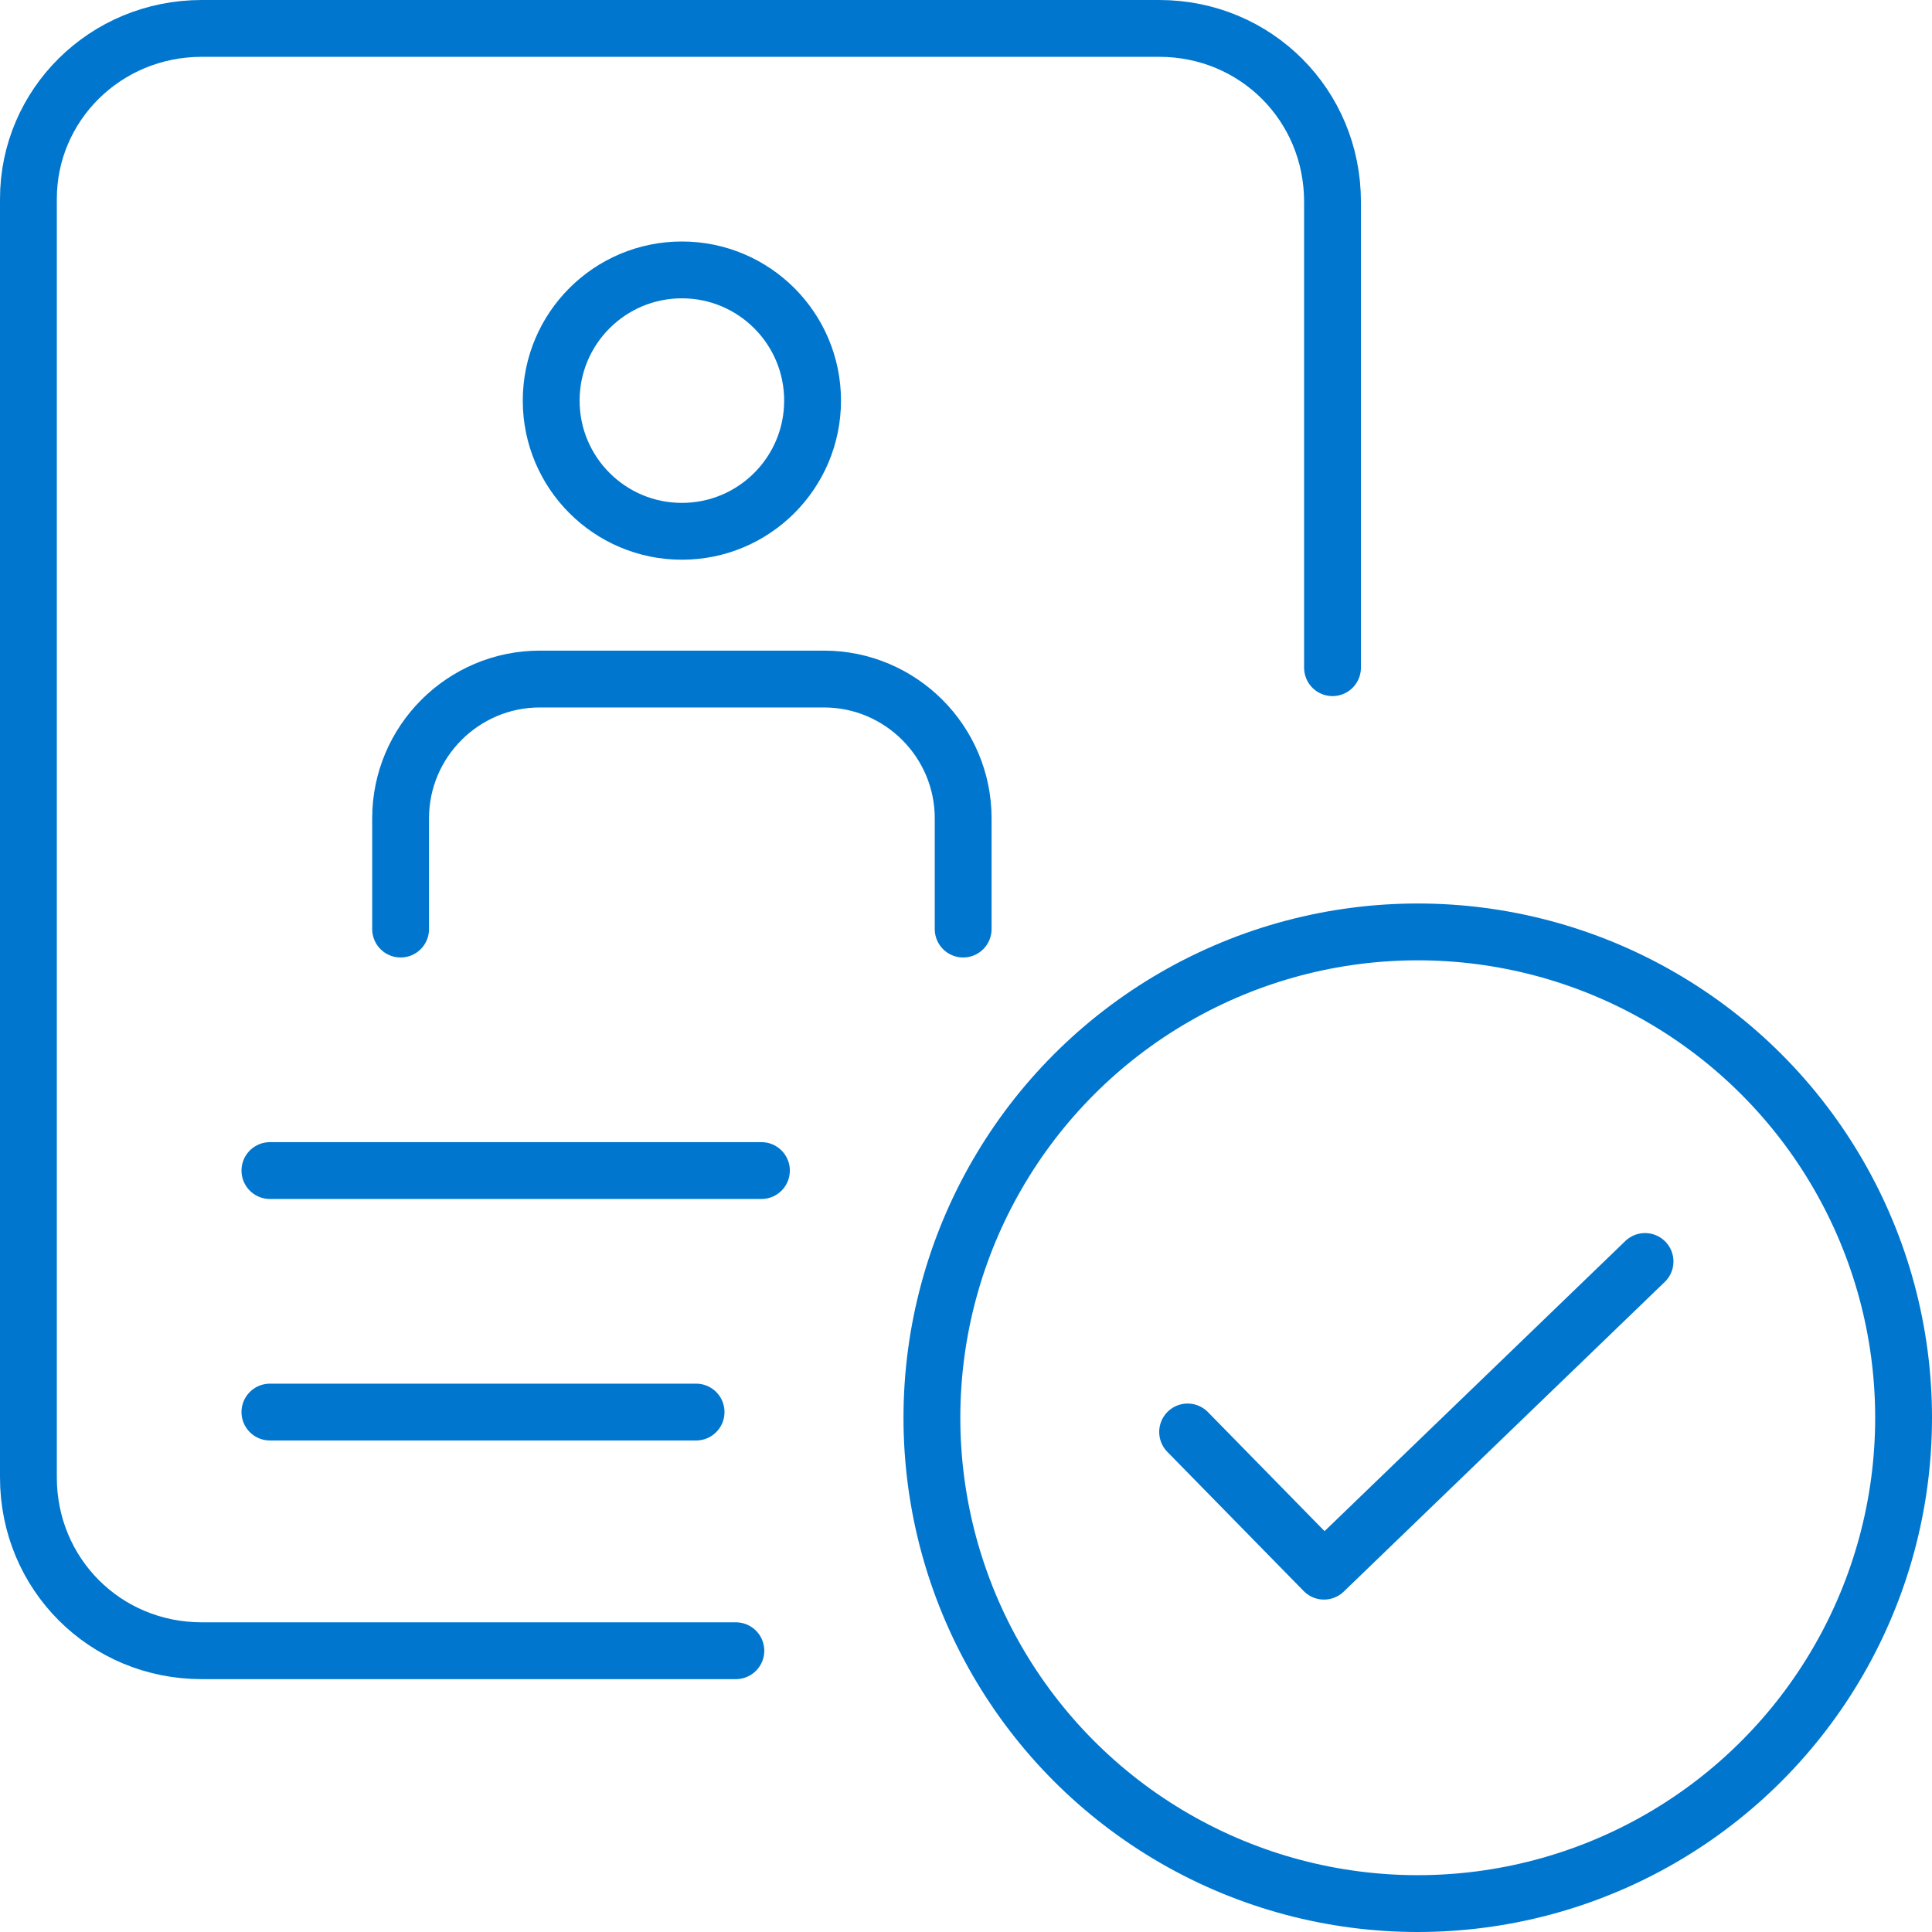
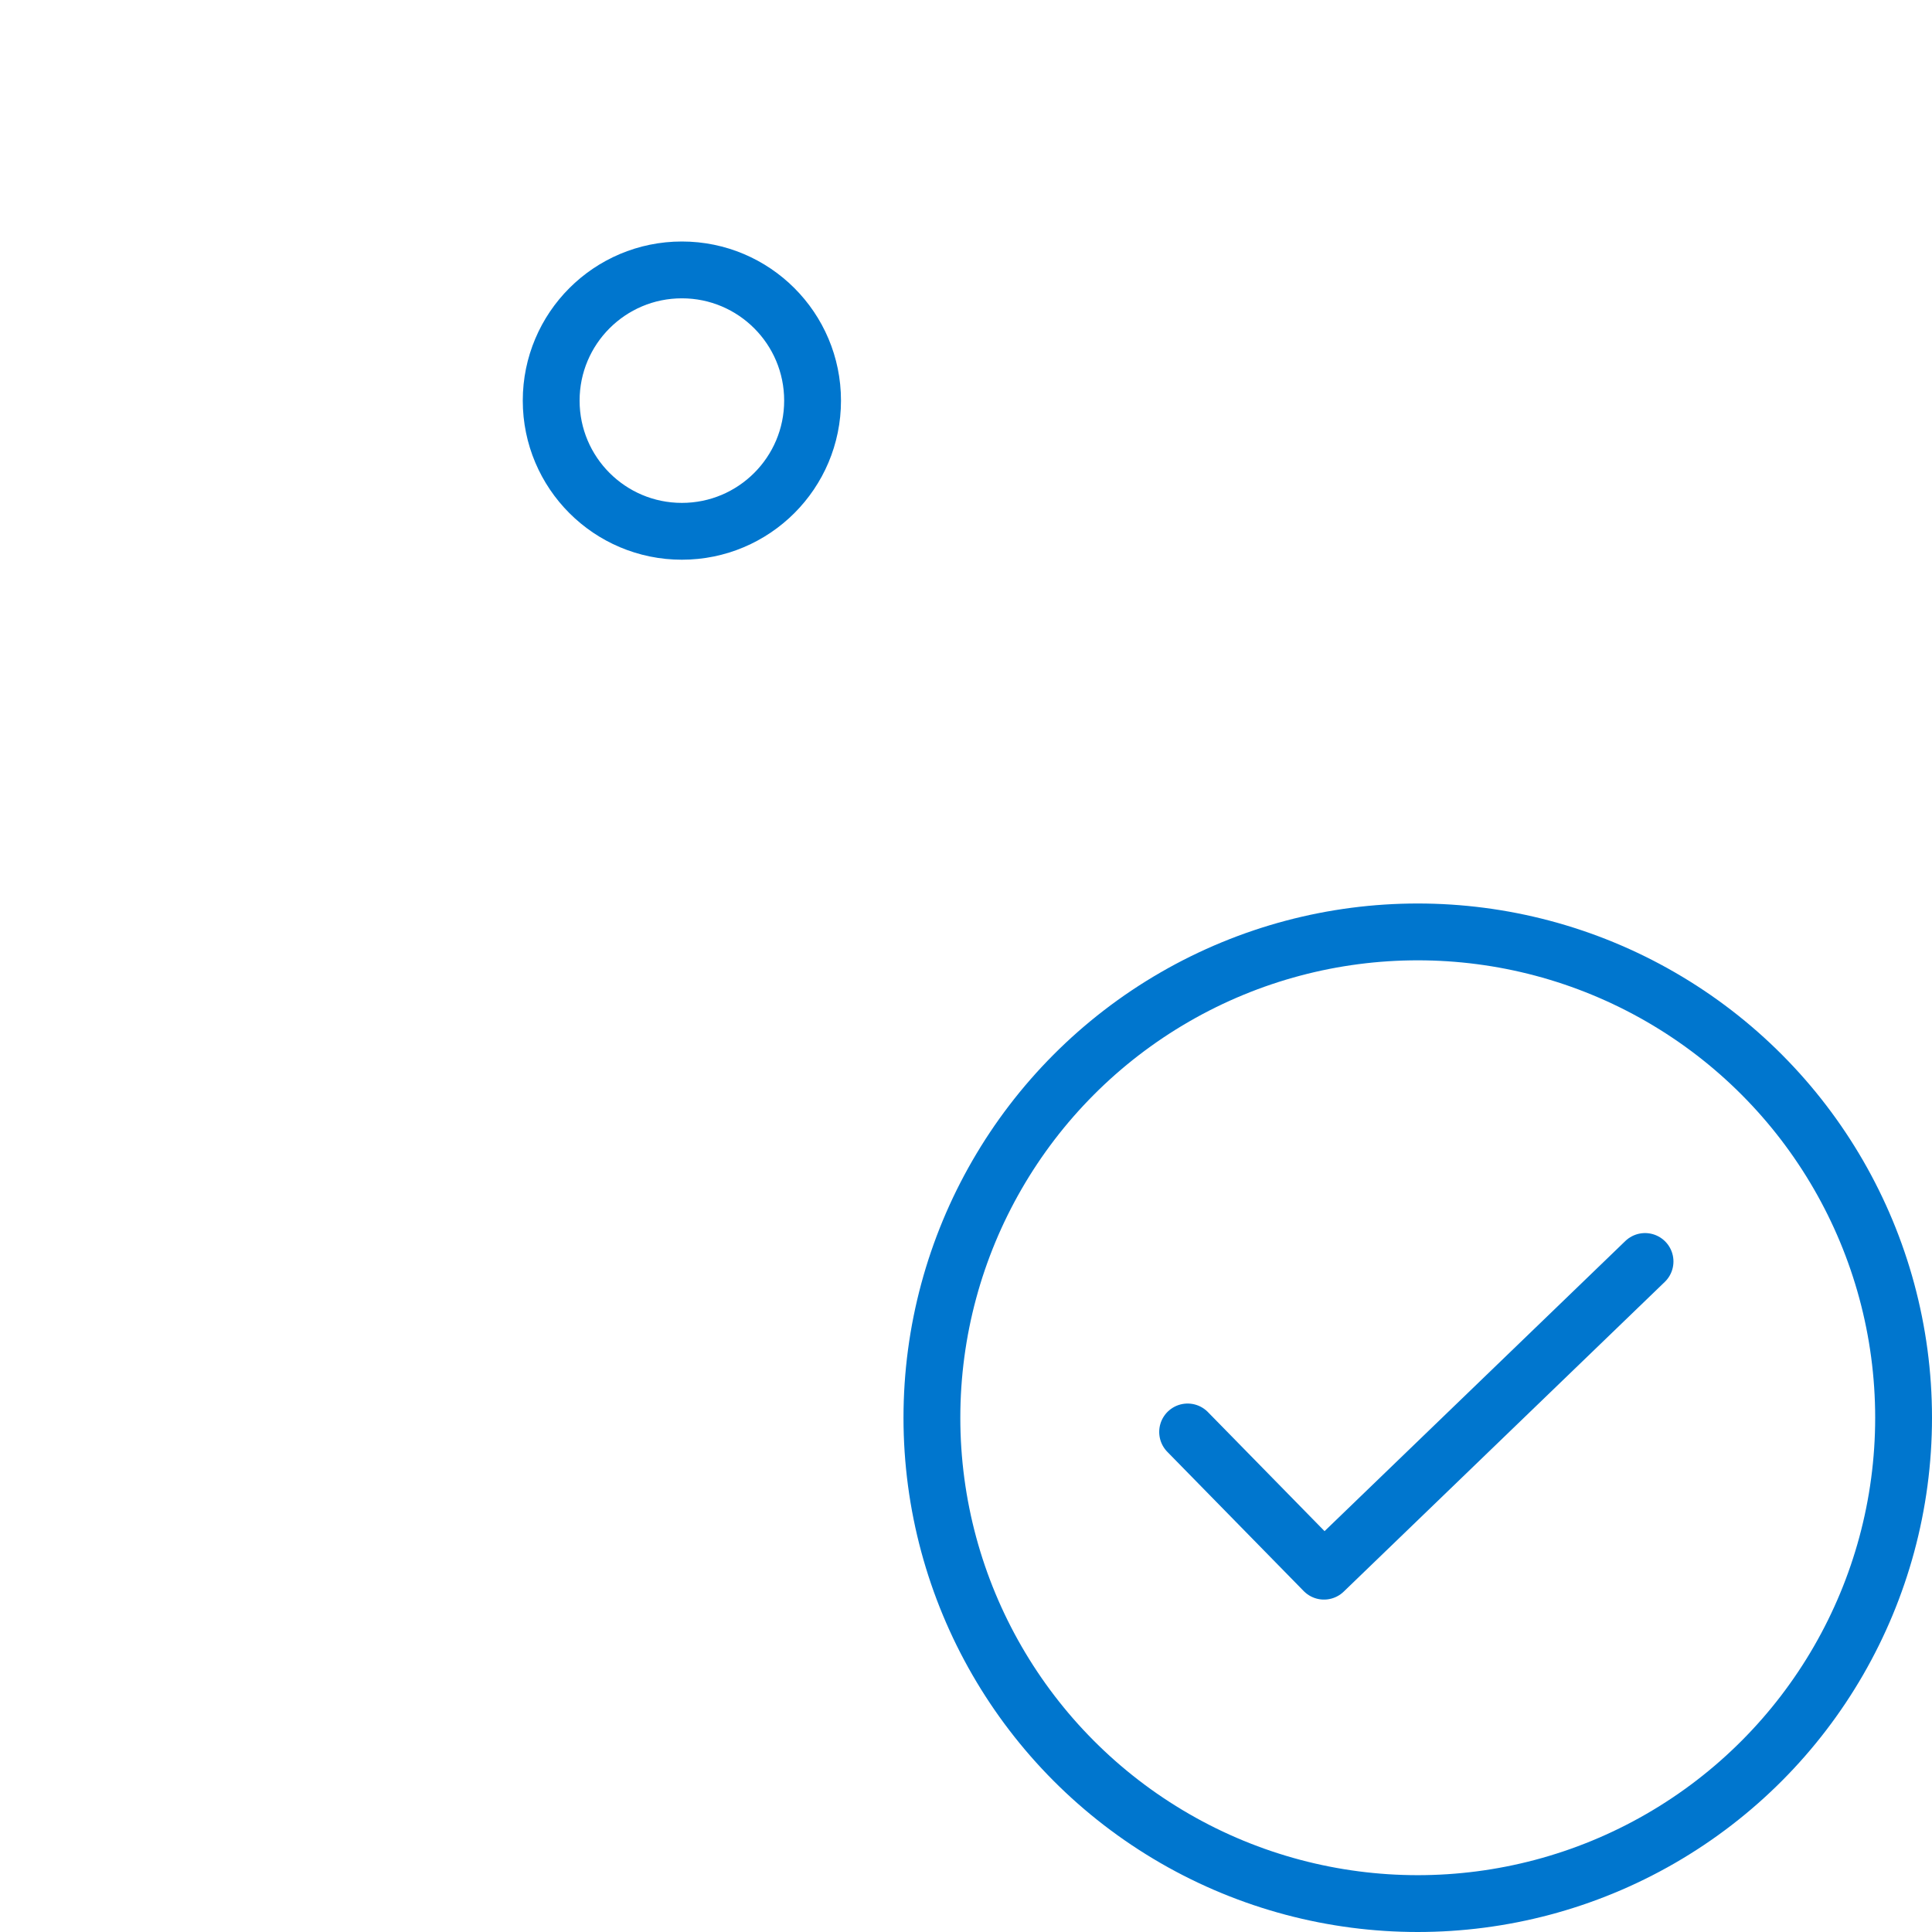
<svg xmlns="http://www.w3.org/2000/svg" version="1.1" id="Icons" x="0px" y="0px" viewBox="0 0 68 68" style="enable-background:new 0 0 68 68;" xml:space="preserve">
  <style type="text/css">
	.st0{fill:none;stroke:#0076CE;stroke-width:2;stroke-linecap:round;stroke-linejoin:round;}
</style>
-   <path class="st0" d="M25.9,58.1H7.1c-3.4,0-6.1-2.7-6.1-6.1v-45C1,3.7,3.7,1,7.1,1h33.7c3.4,0,6.1,2.7,6.1,6.1v16.4" />
  <circle class="st0" cx="49.9" cy="49.9" r="17.1" />
  <polyline class="st0" points="41.8,50.4 46.6,55.3 57.9,44.4 " />
-   <line class="st0" x1="9.5" y1="41.2" x2="26.8" y2="41.2" />
-   <line class="st0" x1="9.5" y1="49.7" x2="24.5" y2="49.7" />
-   <path class="st0" d="M14.1,32.7v-3.9c0-2.7,2.2-4.9,4.9-4.9h10c2.7,0,4.9,2.2,4.9,4.9v3.9" />
  <circle class="st0" cx="24" cy="14.1" r="4.6" />
</svg>